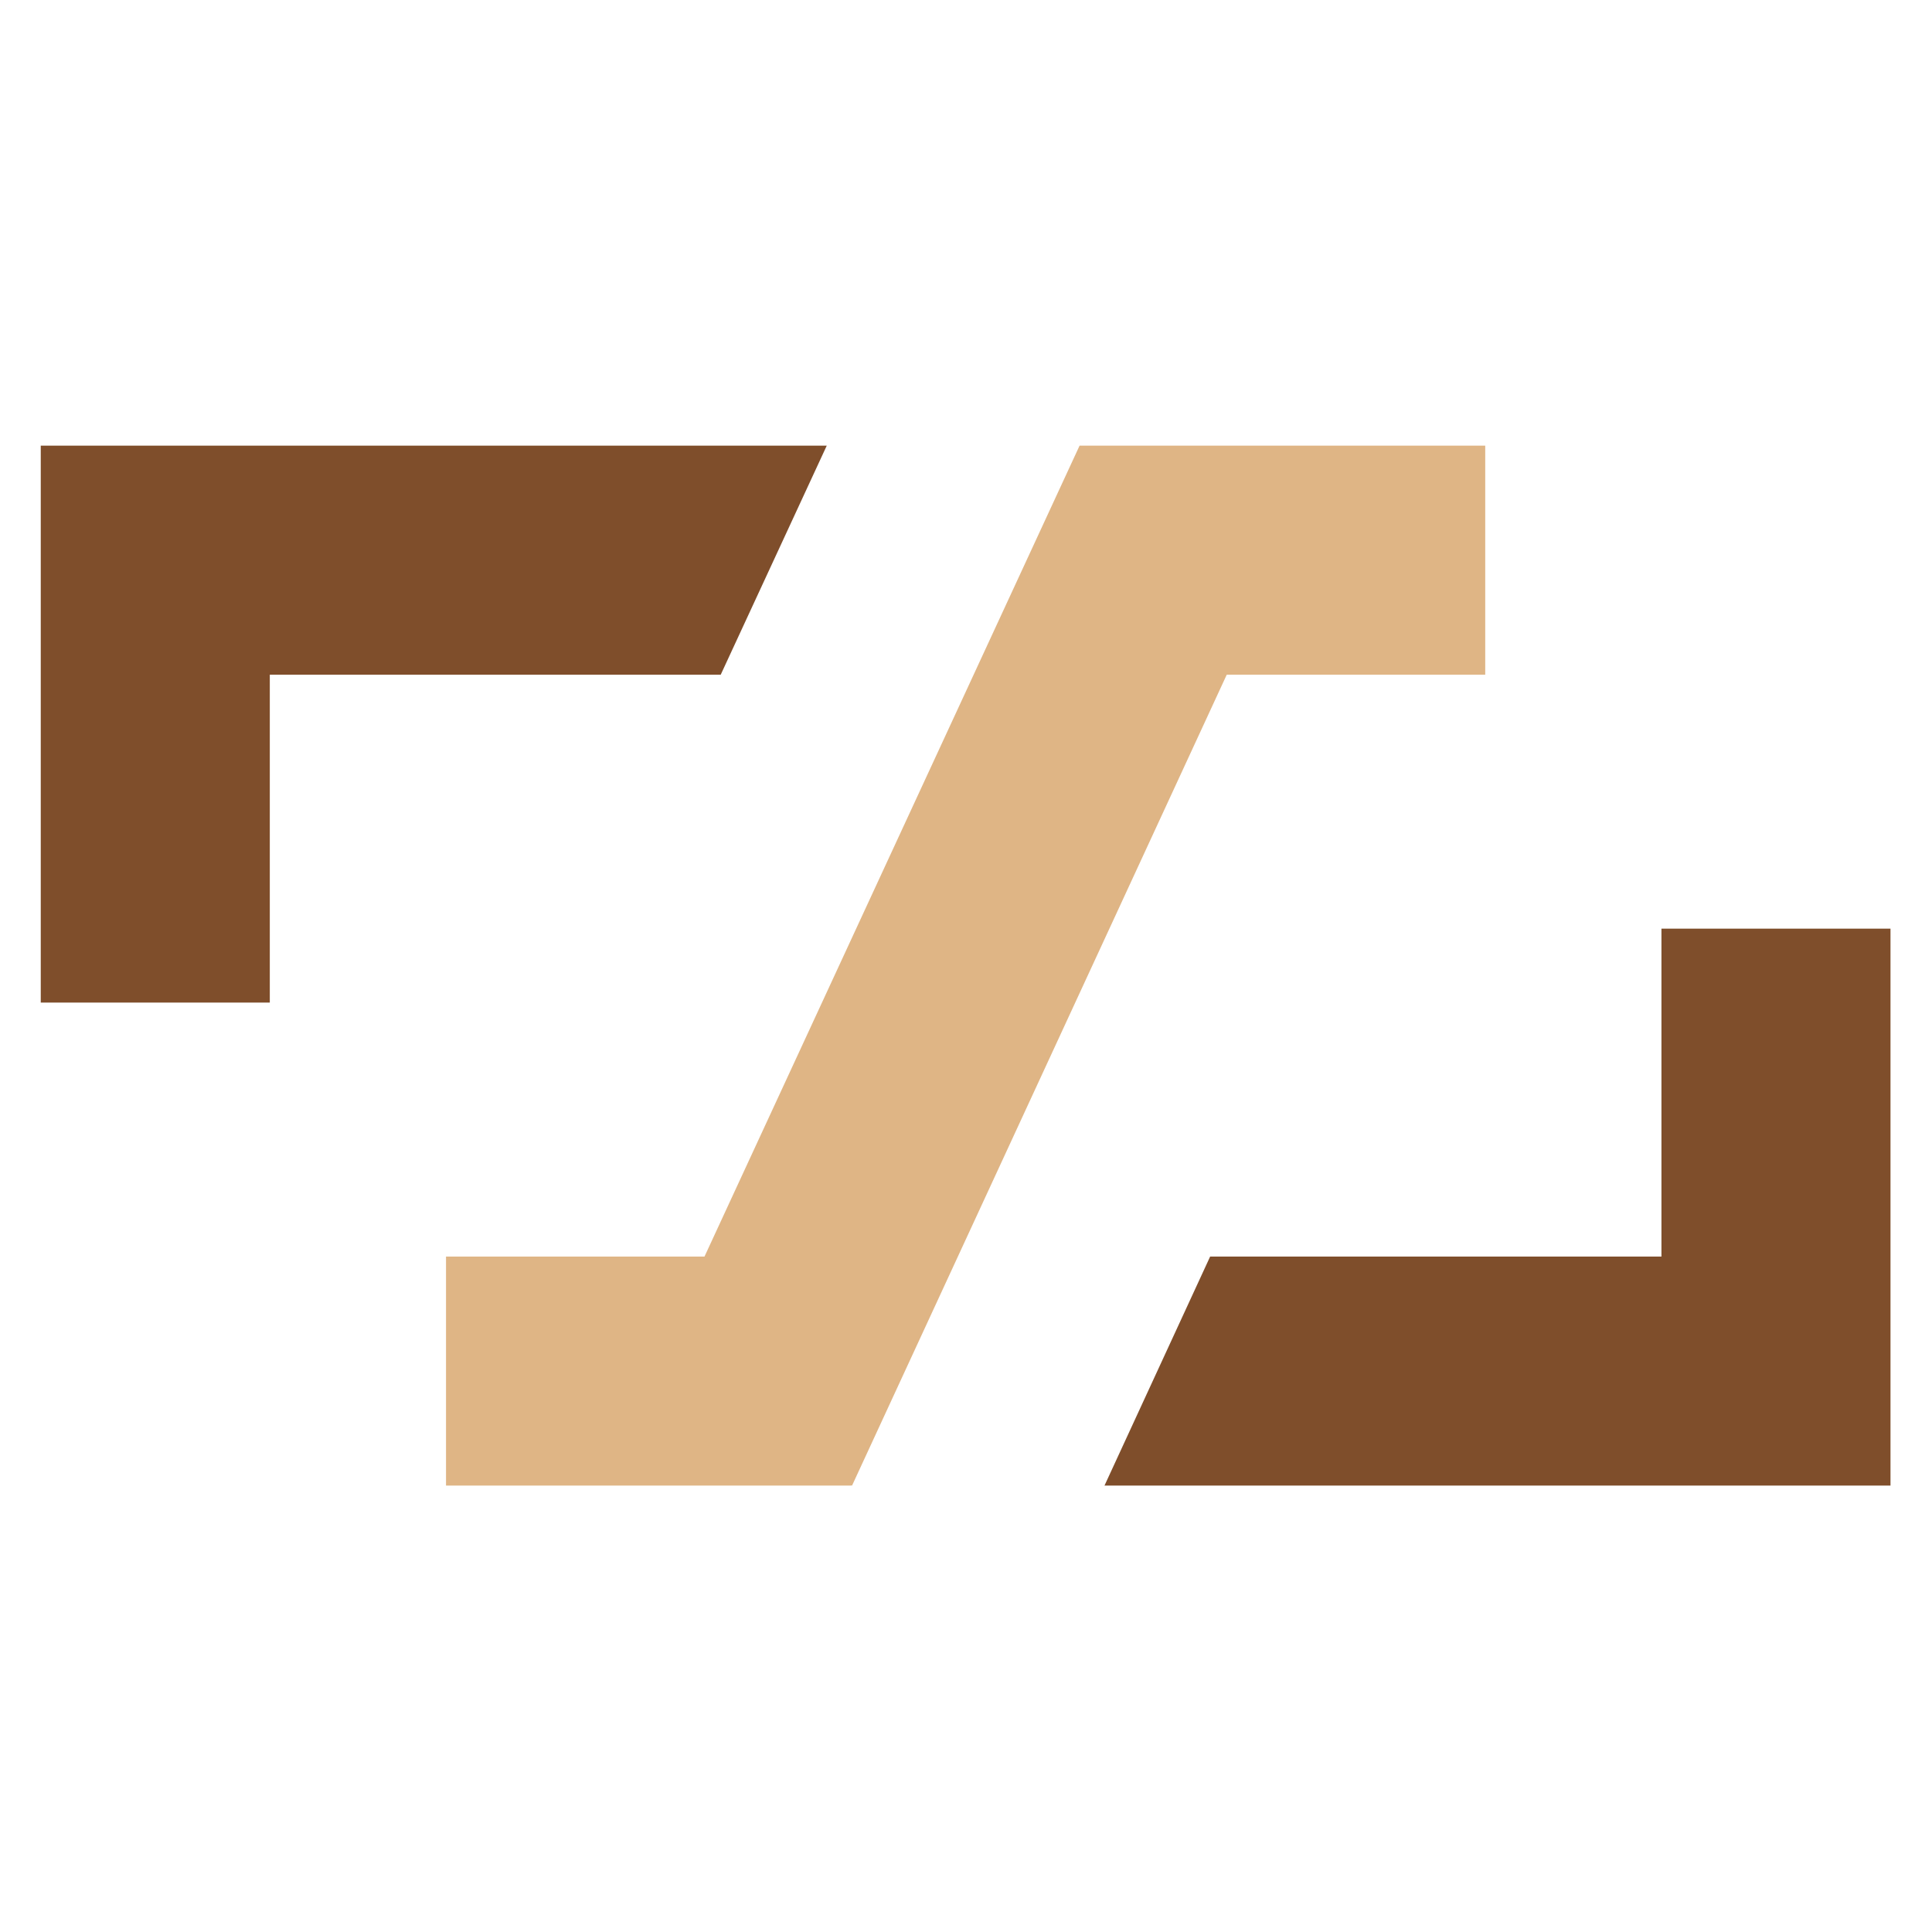
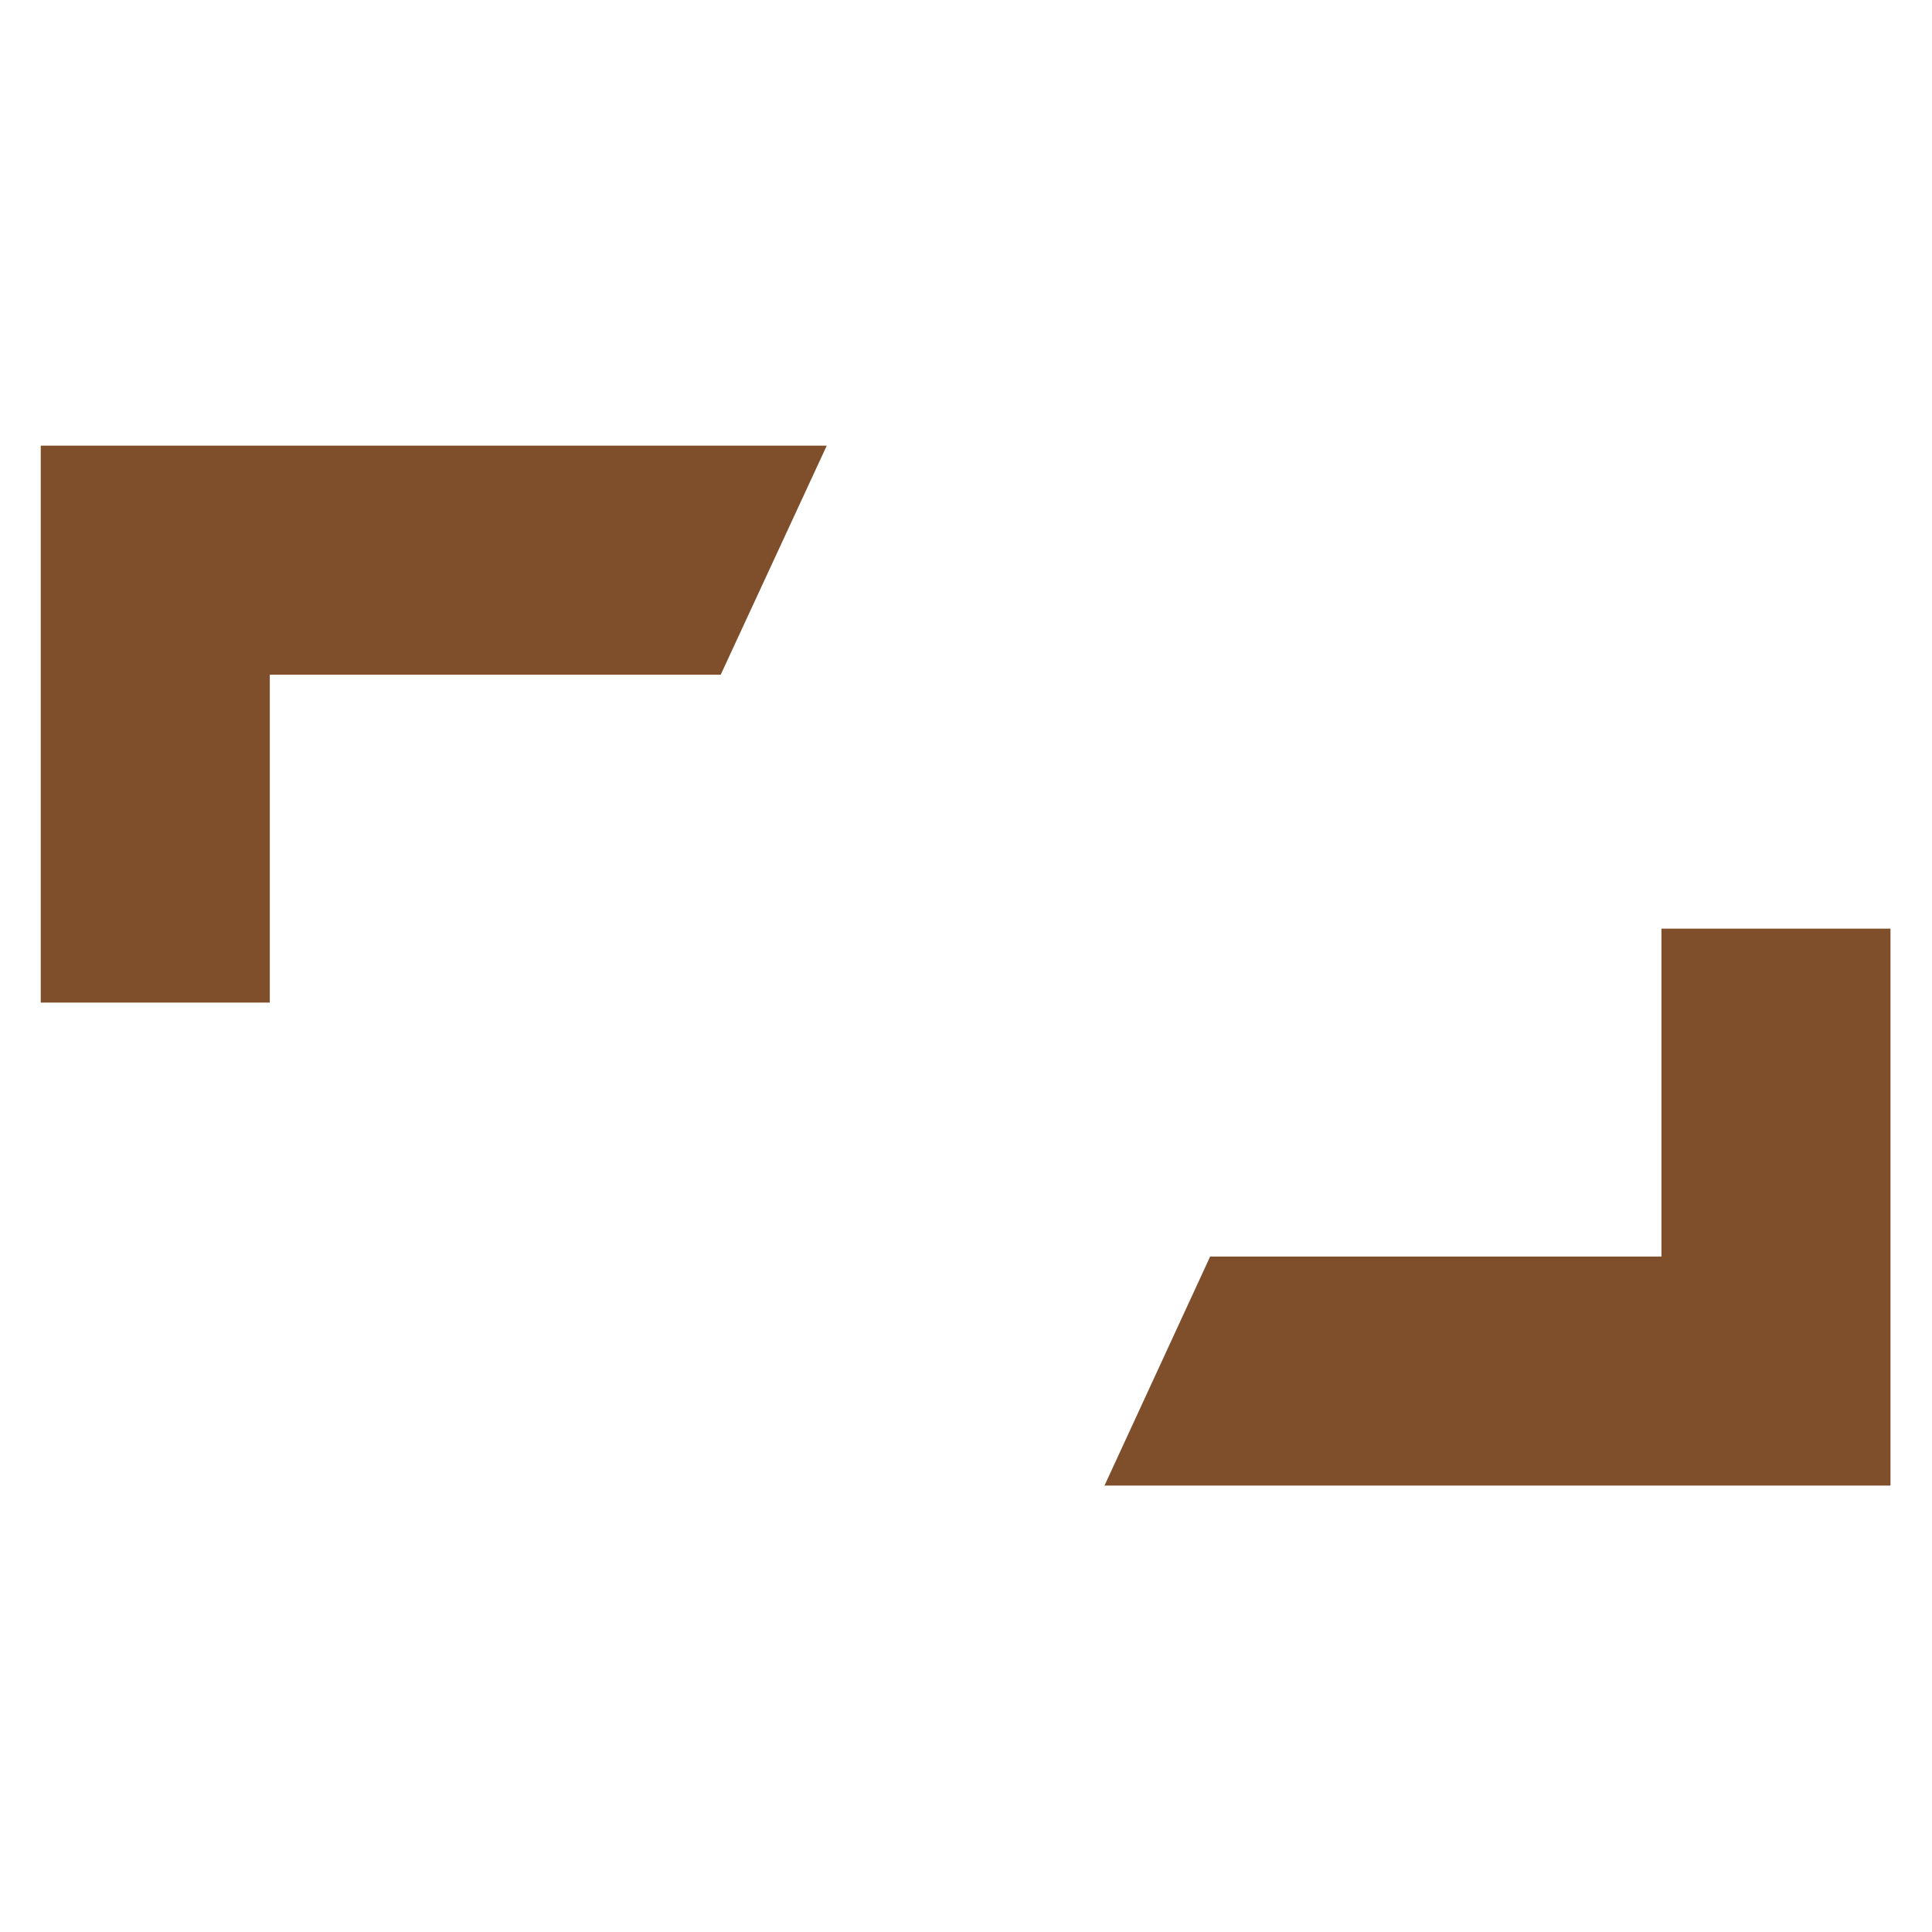
<svg xmlns="http://www.w3.org/2000/svg" id="Livello_1" x="0px" y="0px" viewBox="0 0 512 512" style="enable-background:new 0 0 512 512;" xml:space="preserve">
  <style type="text/css">	.st0{fill:#7F4E2B;}	.st1{fill:#DFB585;}</style>
  <polygon class="st0" points="440.3,246.1 440.3,333 320.7,333 292.7,393.7 501,393.7 501,246.1 " />
  <polygon class="st0" points="219.1,118.1 10.8,118.1 10.8,265.7 71.5,265.7 71.5,178.8 191,178.8 " />
-   <polygon class="st1" points="325.1,178.8 393.6,178.8 393.6,118.1 286.1,118.1 286.1,118.1 186.7,333 118.2,333 118.2,393.7  225.6,393.7 225.6,393.6 225.8,393.7 " />
  <g />
  <g />
  <g />
  <g />
  <g />
  <g />
  <g />
  <g />
  <g />
  <g />
  <g />
  <g />
  <g />
  <g />
  <g />
</svg>